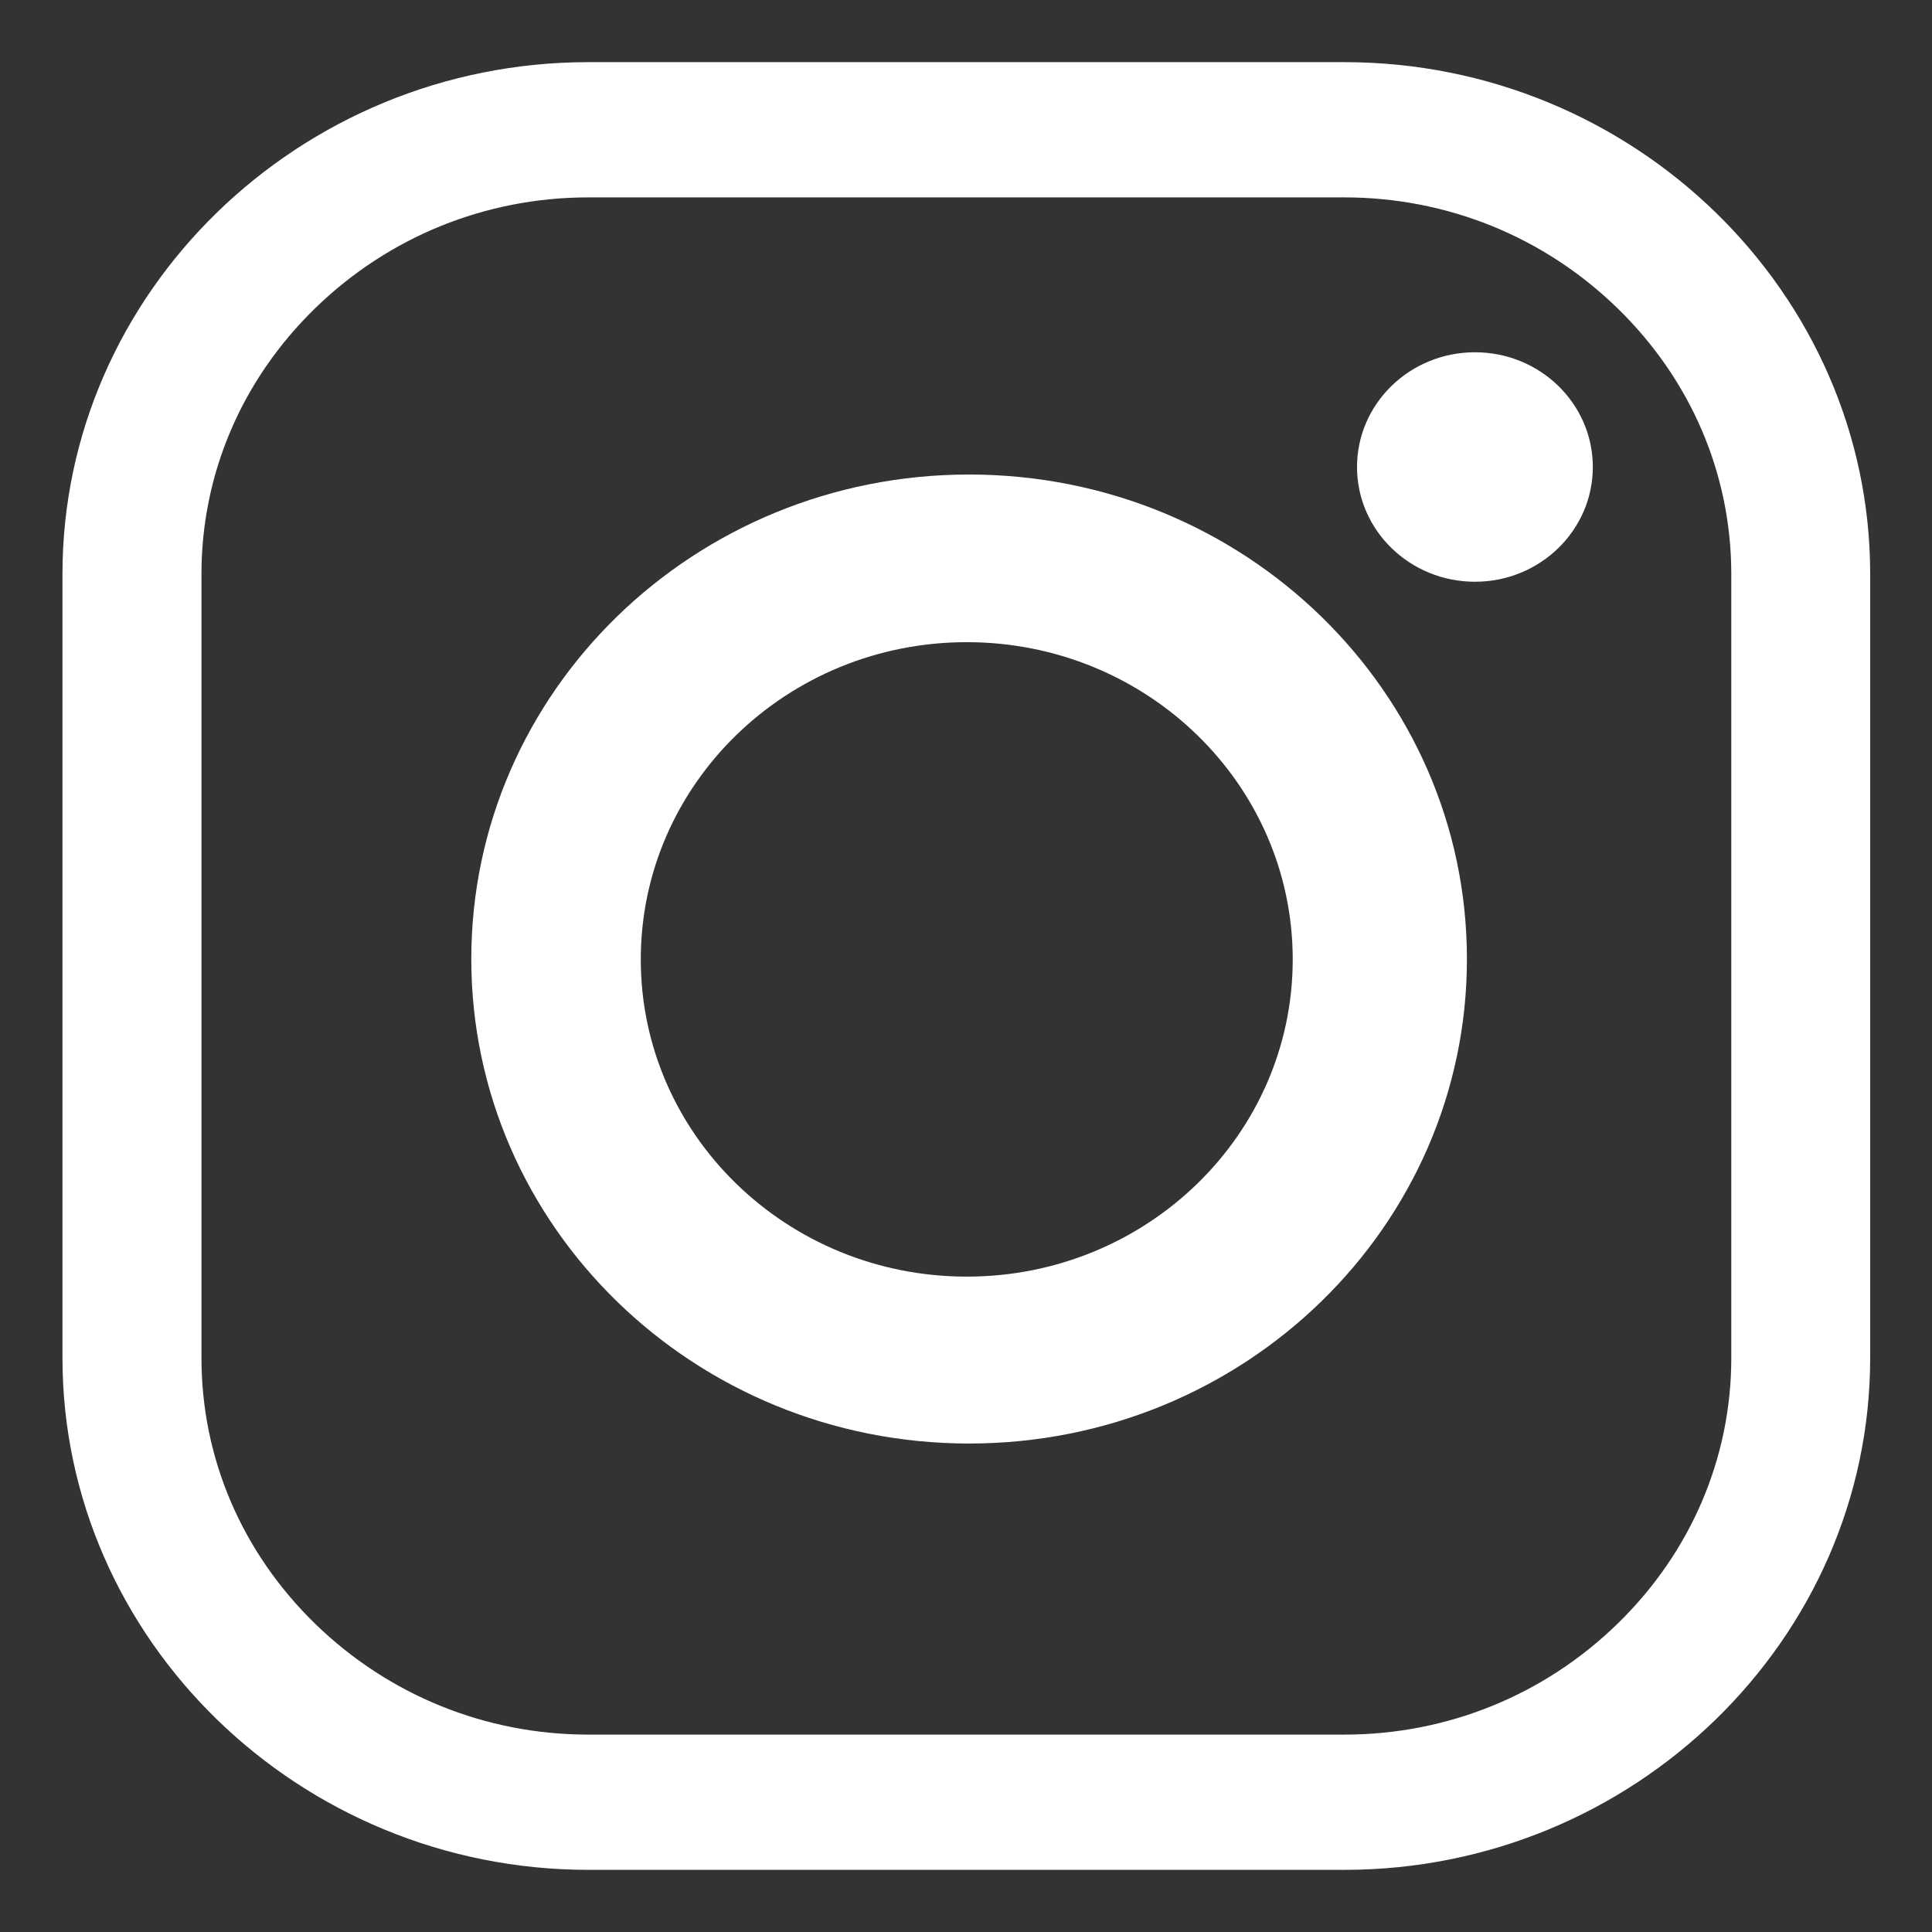
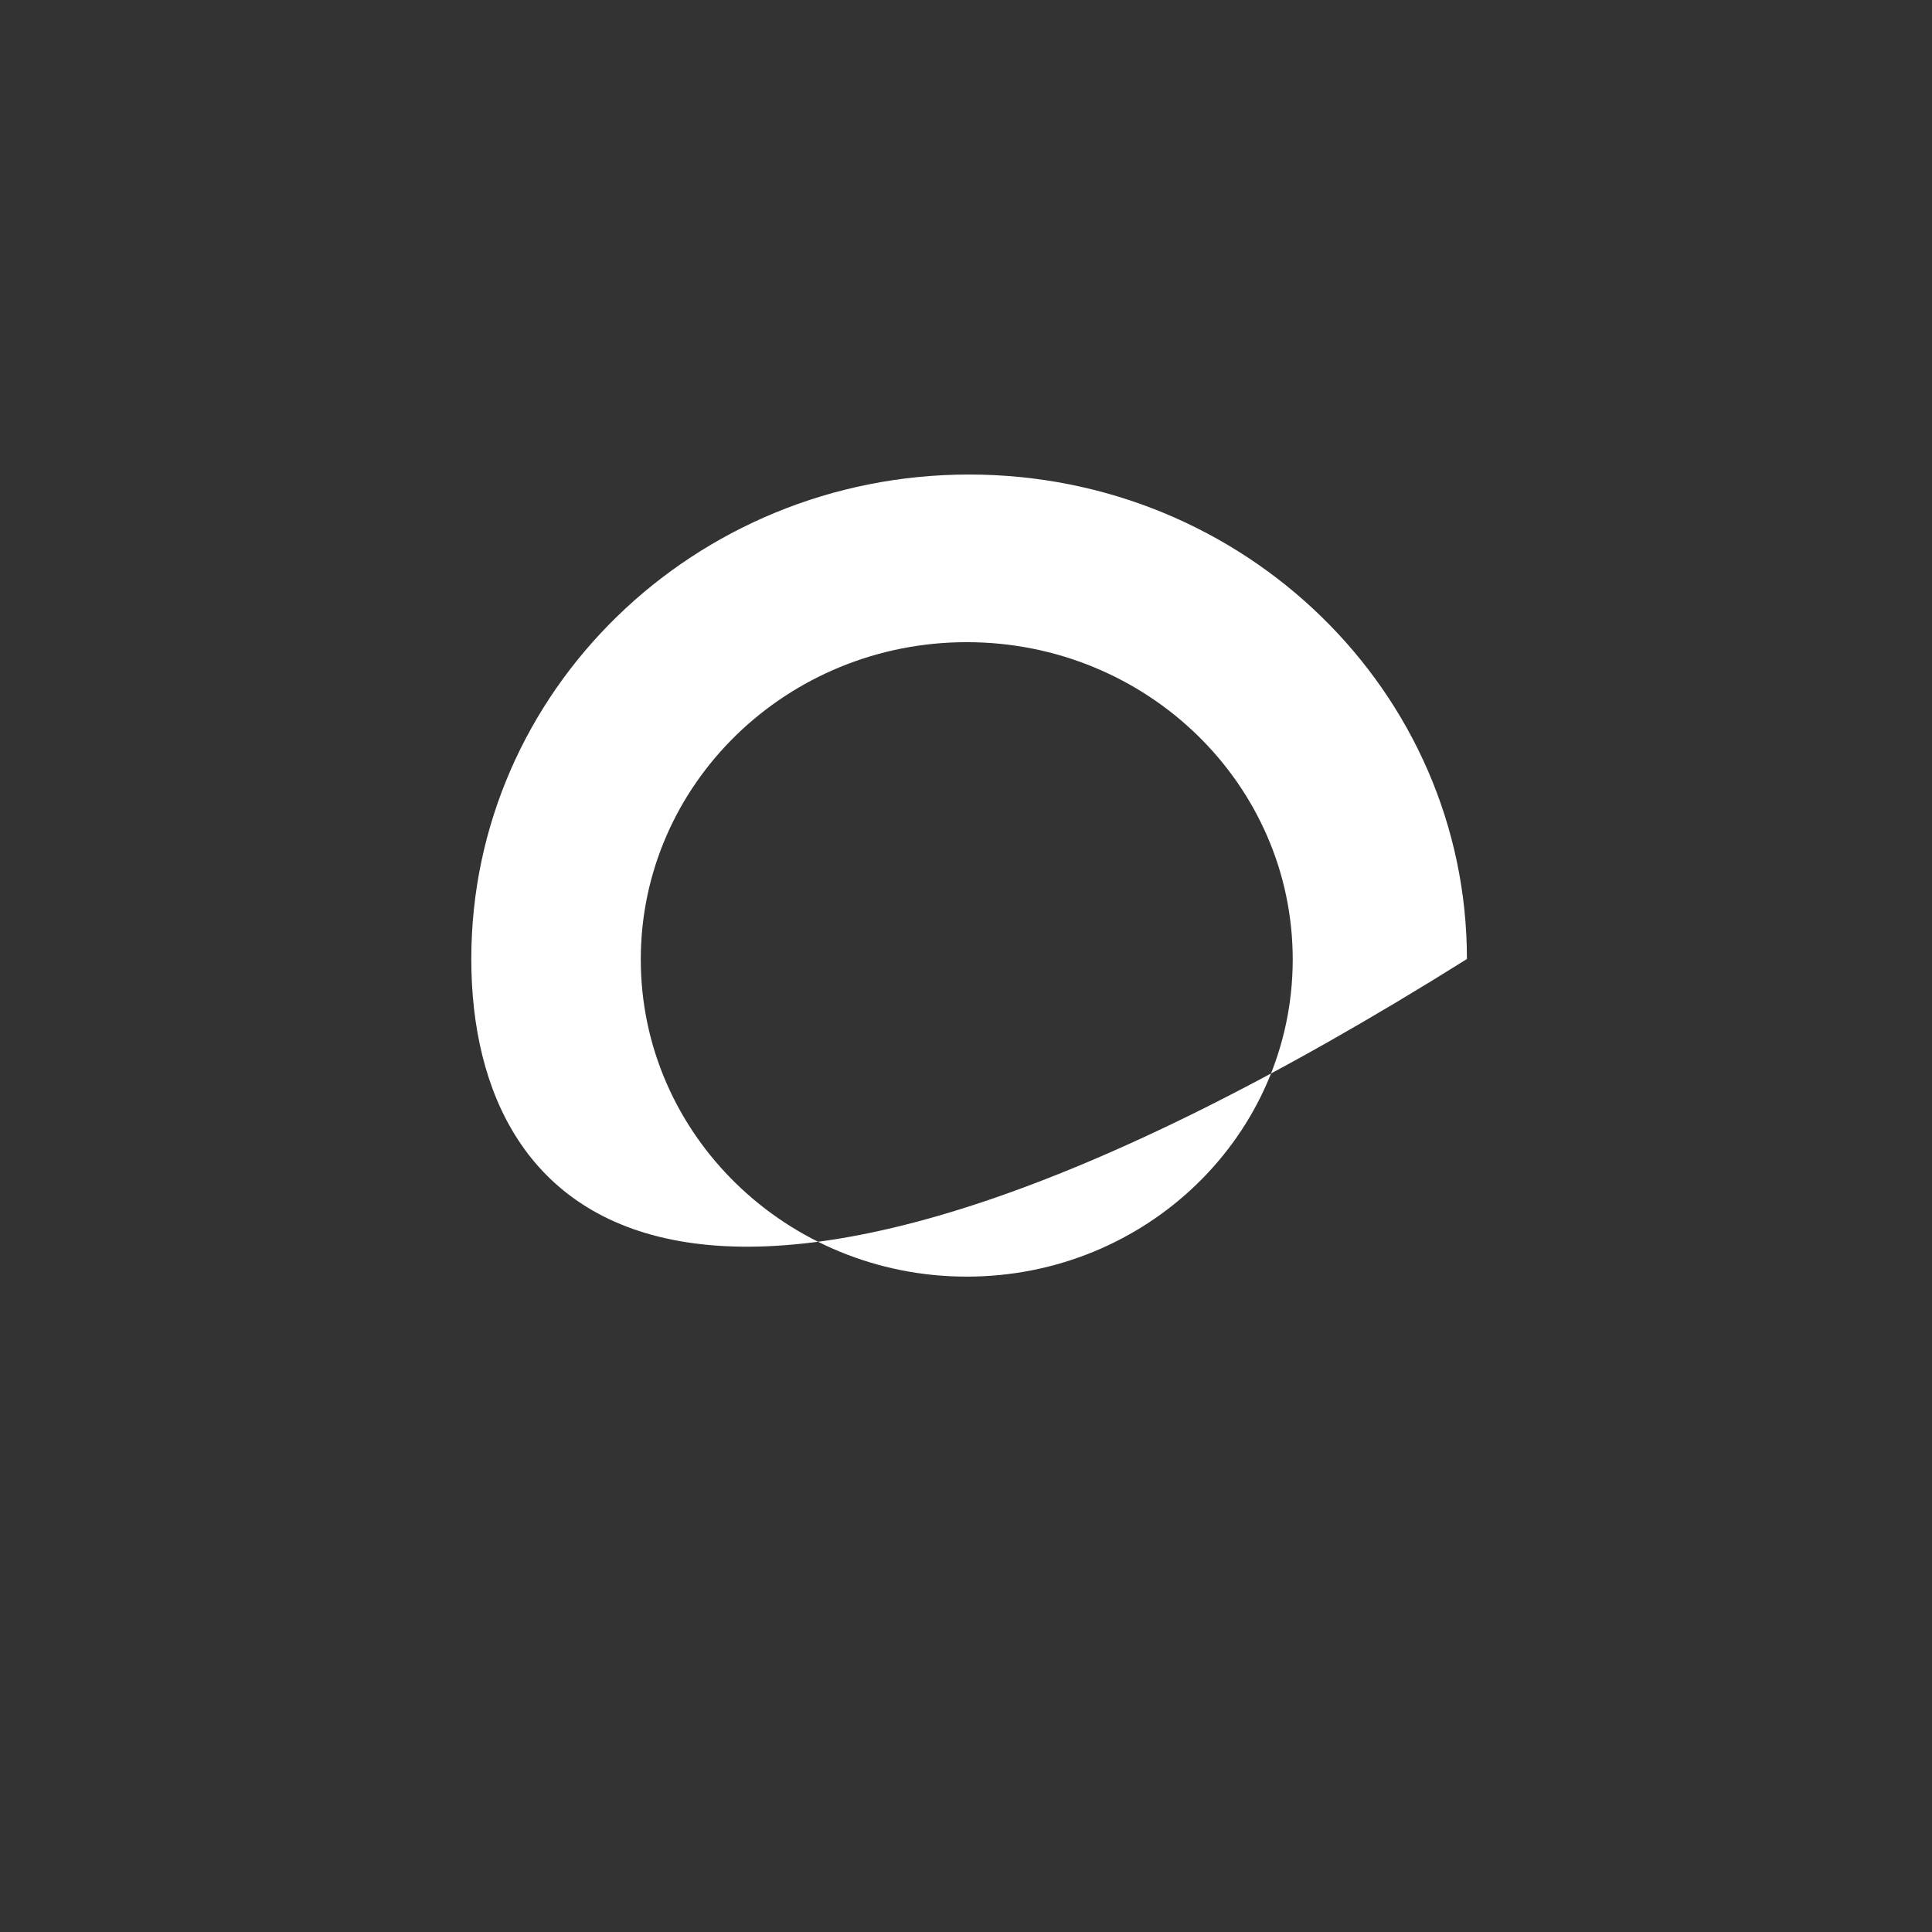
<svg xmlns="http://www.w3.org/2000/svg" width="18" height="18" viewBox="0 0 18 18" fill="none">
  <rect x="0" y="0" width="18" height="18" fill="#333333" stroke="none" />
-   <path d="M12.525 16.161C13.482 16.161 14.386 15.794 15.069 15.129C15.753 14.464 16.13 13.584 16.13 12.652V5.348C16.13 4.416 15.753 3.536 15.069 2.871C14.386 2.206 13.482 1.839 12.525 1.839H5.482C4.524 1.839 3.621 2.206 2.937 2.871C2.253 3.536 1.877 4.416 1.877 5.348V12.652C1.877 13.584 2.253 14.464 2.937 15.129C3.621 15.794 4.524 16.161 5.482 16.161H12.525ZM12.525 17.421H5.482C2.787 17.421 0.582 15.275 0.582 12.652V5.348C0.582 2.725 2.787 0.579 5.482 0.579H12.525C15.219 0.579 17.424 2.725 17.424 5.348V12.652C17.424 15.275 15.219 17.421 12.525 17.421Z" fill="white" />
-   <path d="M9.007 5.983C7.33 5.983 5.97 7.306 5.97 8.939C5.97 10.571 7.33 11.894 9.007 11.894C10.684 11.894 12.044 10.571 12.044 8.939C12.044 7.306 10.684 5.983 9.007 5.983ZM13.667 8.935C13.667 11.428 11.591 13.449 9.029 13.449C6.468 13.449 4.391 11.428 4.391 8.935C4.391 6.442 6.468 4.421 9.029 4.421C11.591 4.421 13.667 6.442 13.667 8.935Z" fill="white" />
-   <path d="M14.84 4.351C14.84 4.941 14.348 5.42 13.742 5.42C13.135 5.42 12.643 4.941 12.643 4.351C12.643 3.761 13.135 3.282 13.742 3.282C14.348 3.282 14.84 3.761 14.84 4.351Z" fill="white" />
+   <path d="M9.007 5.983C7.33 5.983 5.97 7.306 5.97 8.939C5.97 10.571 7.33 11.894 9.007 11.894C10.684 11.894 12.044 10.571 12.044 8.939C12.044 7.306 10.684 5.983 9.007 5.983ZM13.667 8.935C6.468 13.449 4.391 11.428 4.391 8.935C4.391 6.442 6.468 4.421 9.029 4.421C11.591 4.421 13.667 6.442 13.667 8.935Z" fill="white" />
</svg>